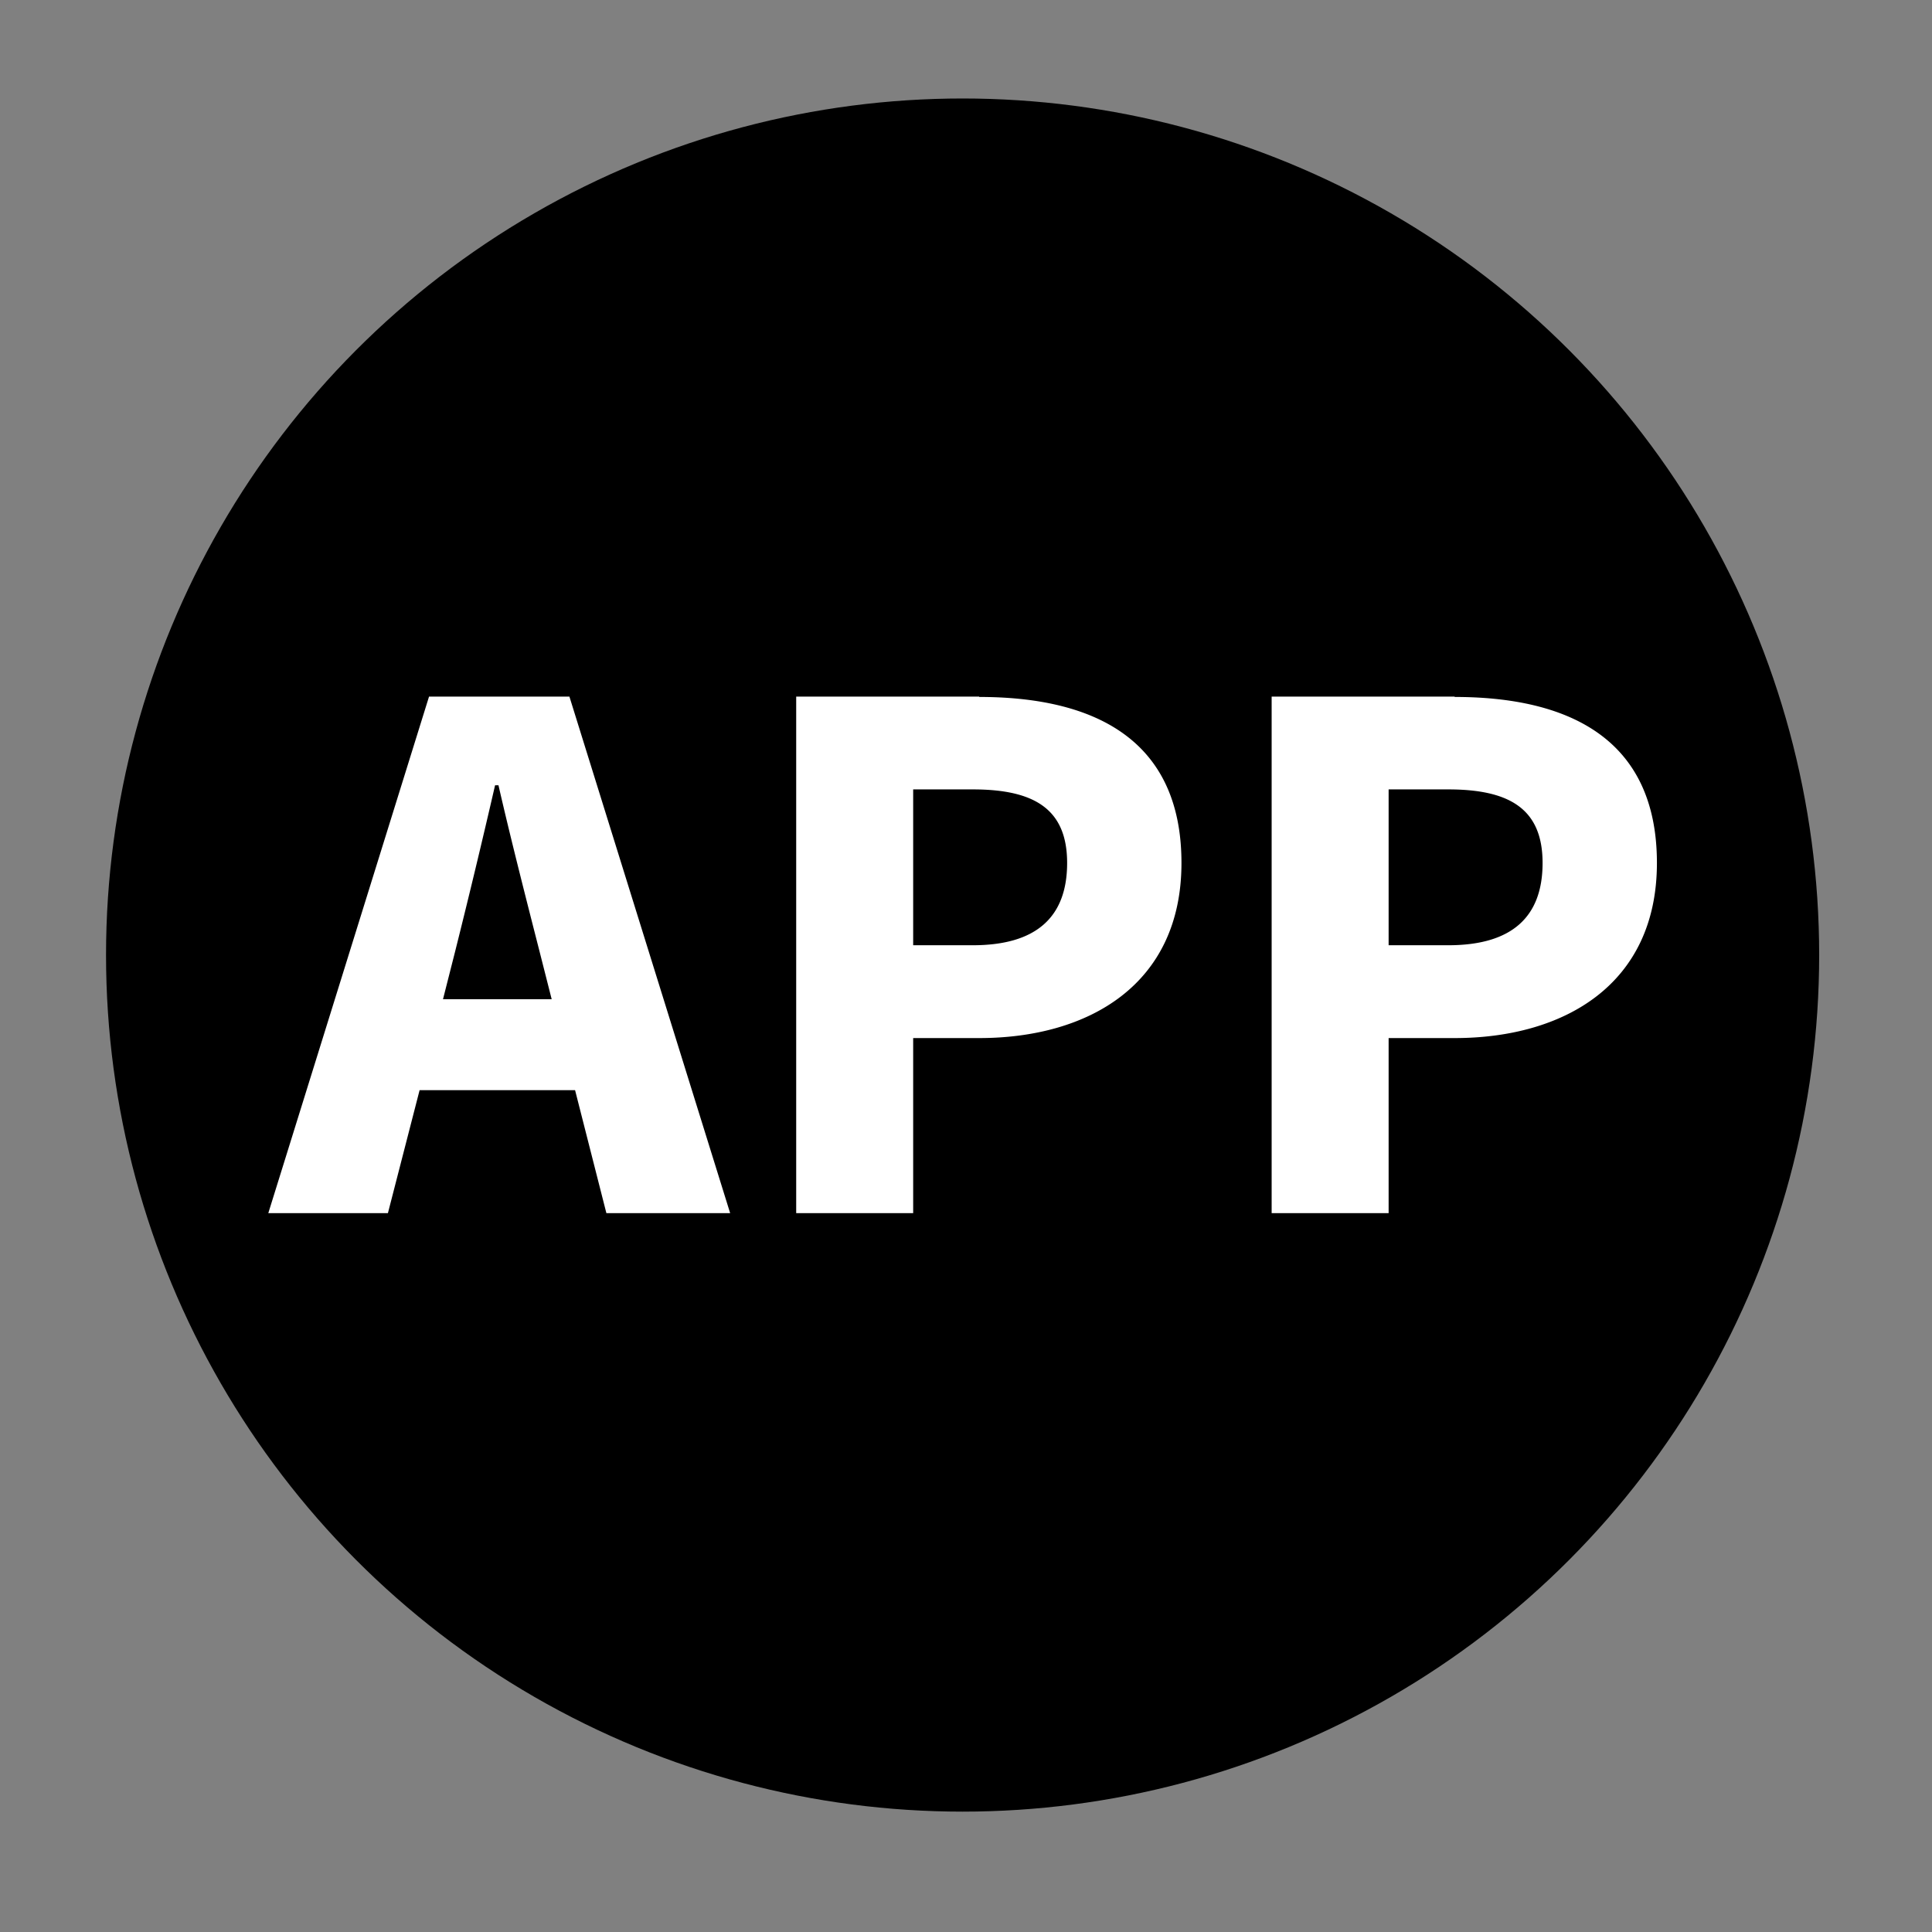
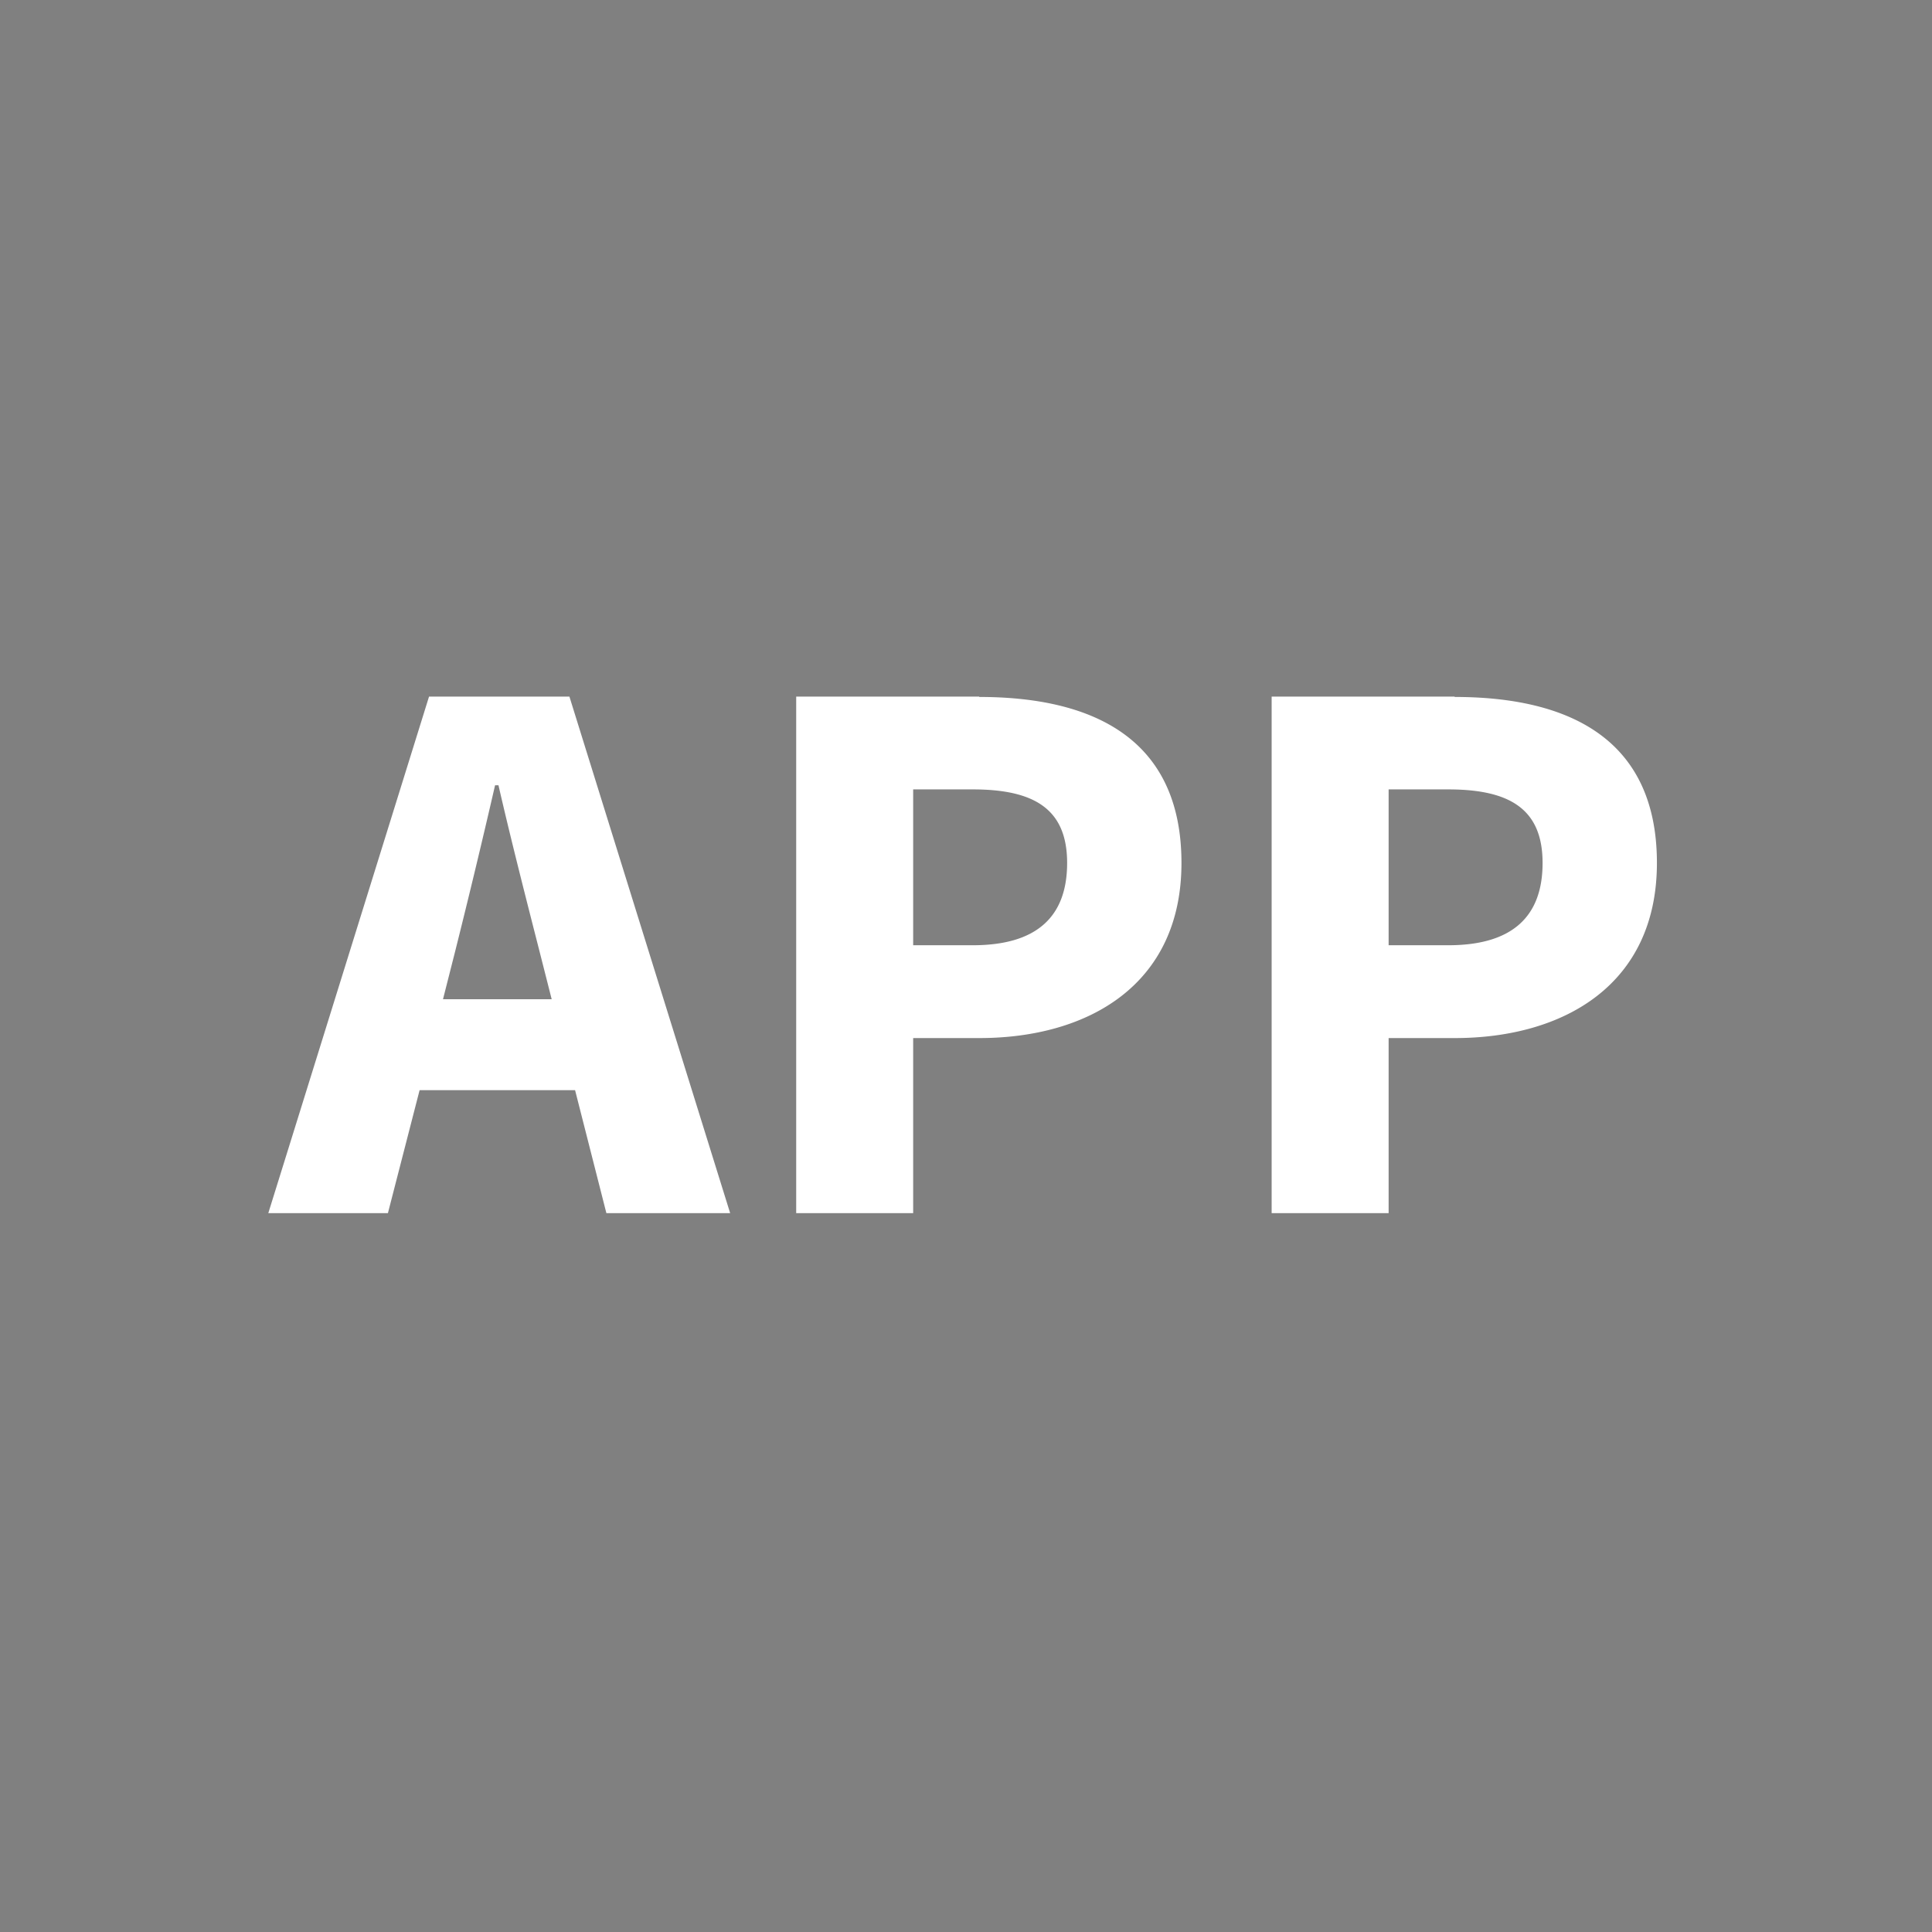
<svg xmlns="http://www.w3.org/2000/svg" viewBox="0 0 512 512" xml:space="preserve">
  <rect x="0" y="0" width="512" height="512" fill="#808080" stroke="none" />
-   <circle cx="255.1" cy="253.1" r="227" />
  <g fill="#fff">
    <path d="M113.7 184.6 71.1 321.5h31.7l8.4-32.6h41.2l8.3 32.6h32.8l-42.6-136.9h-37.2zm3.7 80.2 3.2-12.6a2319 2319 0 0 0 10.6-44.1h.9c3.3 14.4 7.4 30.4 10.9 44.1l3.2 12.6h-28.8zM259.5 184.6H211v136.9h31v-46.4h17.5c29 0 53.6-14.2 53.6-46.4 0-33.3-23.9-44-53.6-44zm-1.8 65.9H242v-41.3h15.8c16.3 0 25 5.2 25 19.5 0 14.2-8 21.8-25 21.8zM385.5 184.6H337v136.9h31v-46.4h17.5c29 0 53.6-14.2 53.6-46.4 0-33.3-23.9-44-53.6-44zm-1.8 65.9H368v-41.3h15.8c16.3 0 25 5.2 25 19.5 0 14.2-8 21.8-25 21.8z" />
  </g>
</svg>